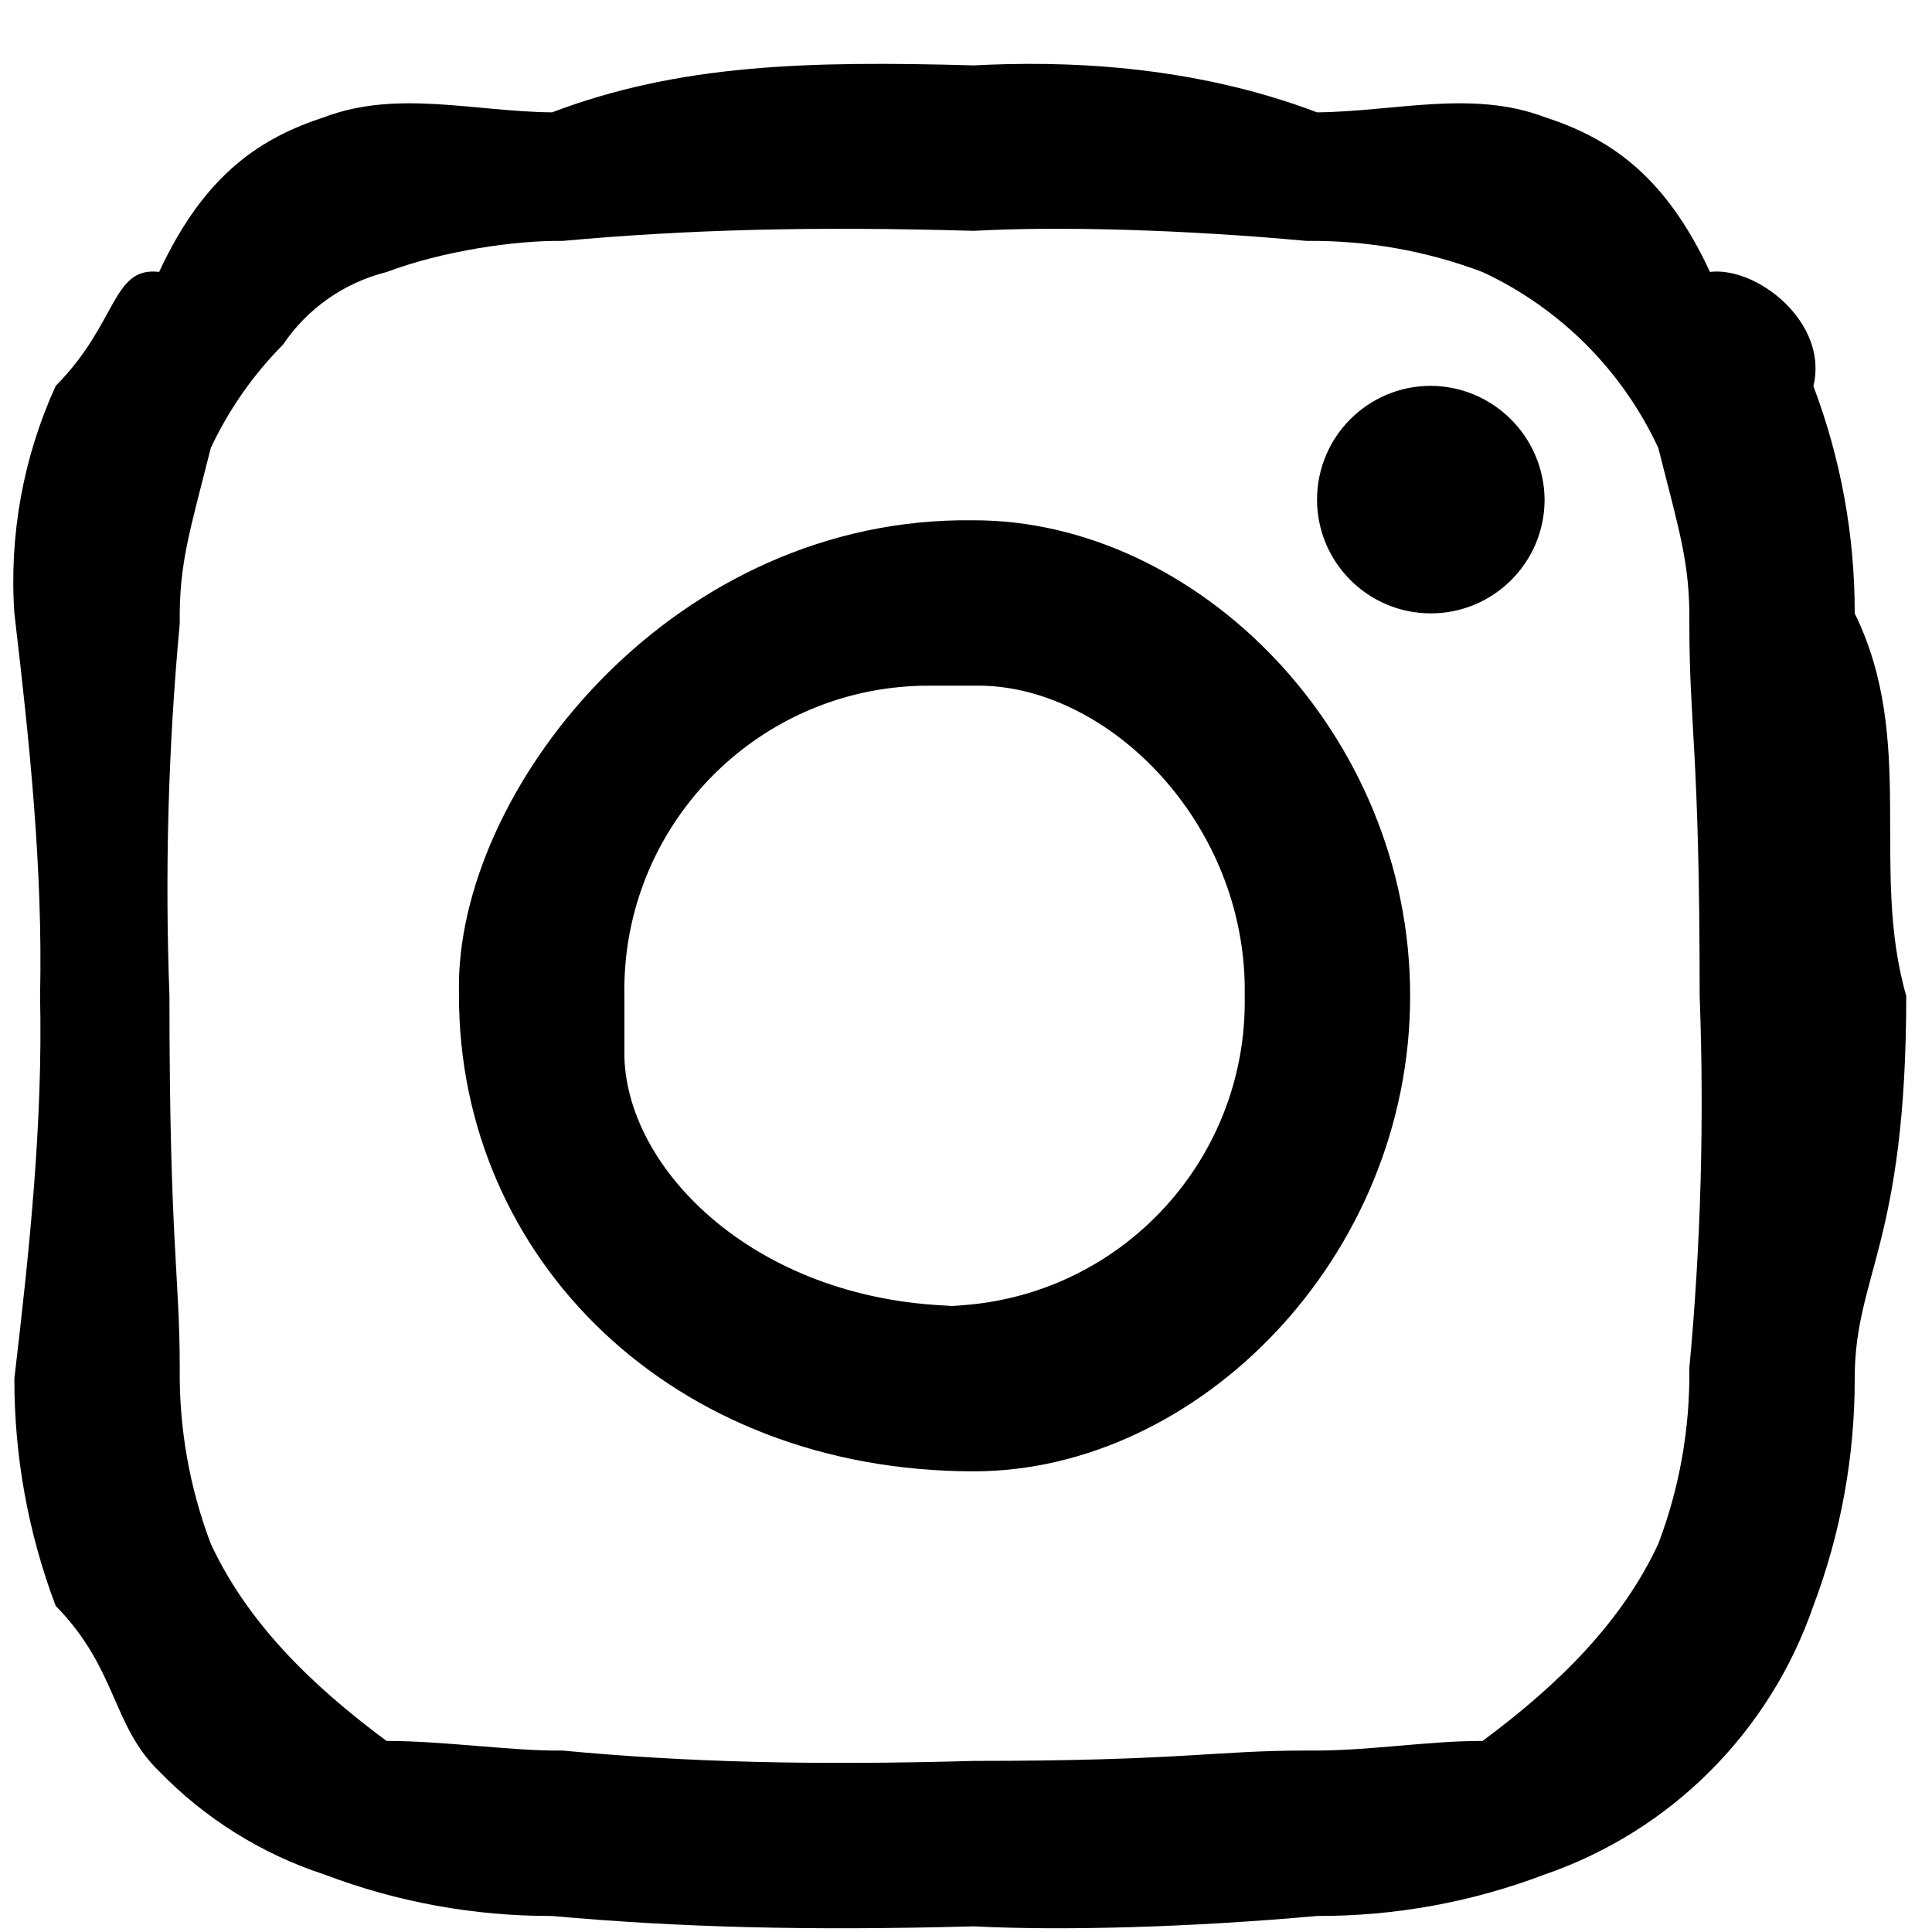
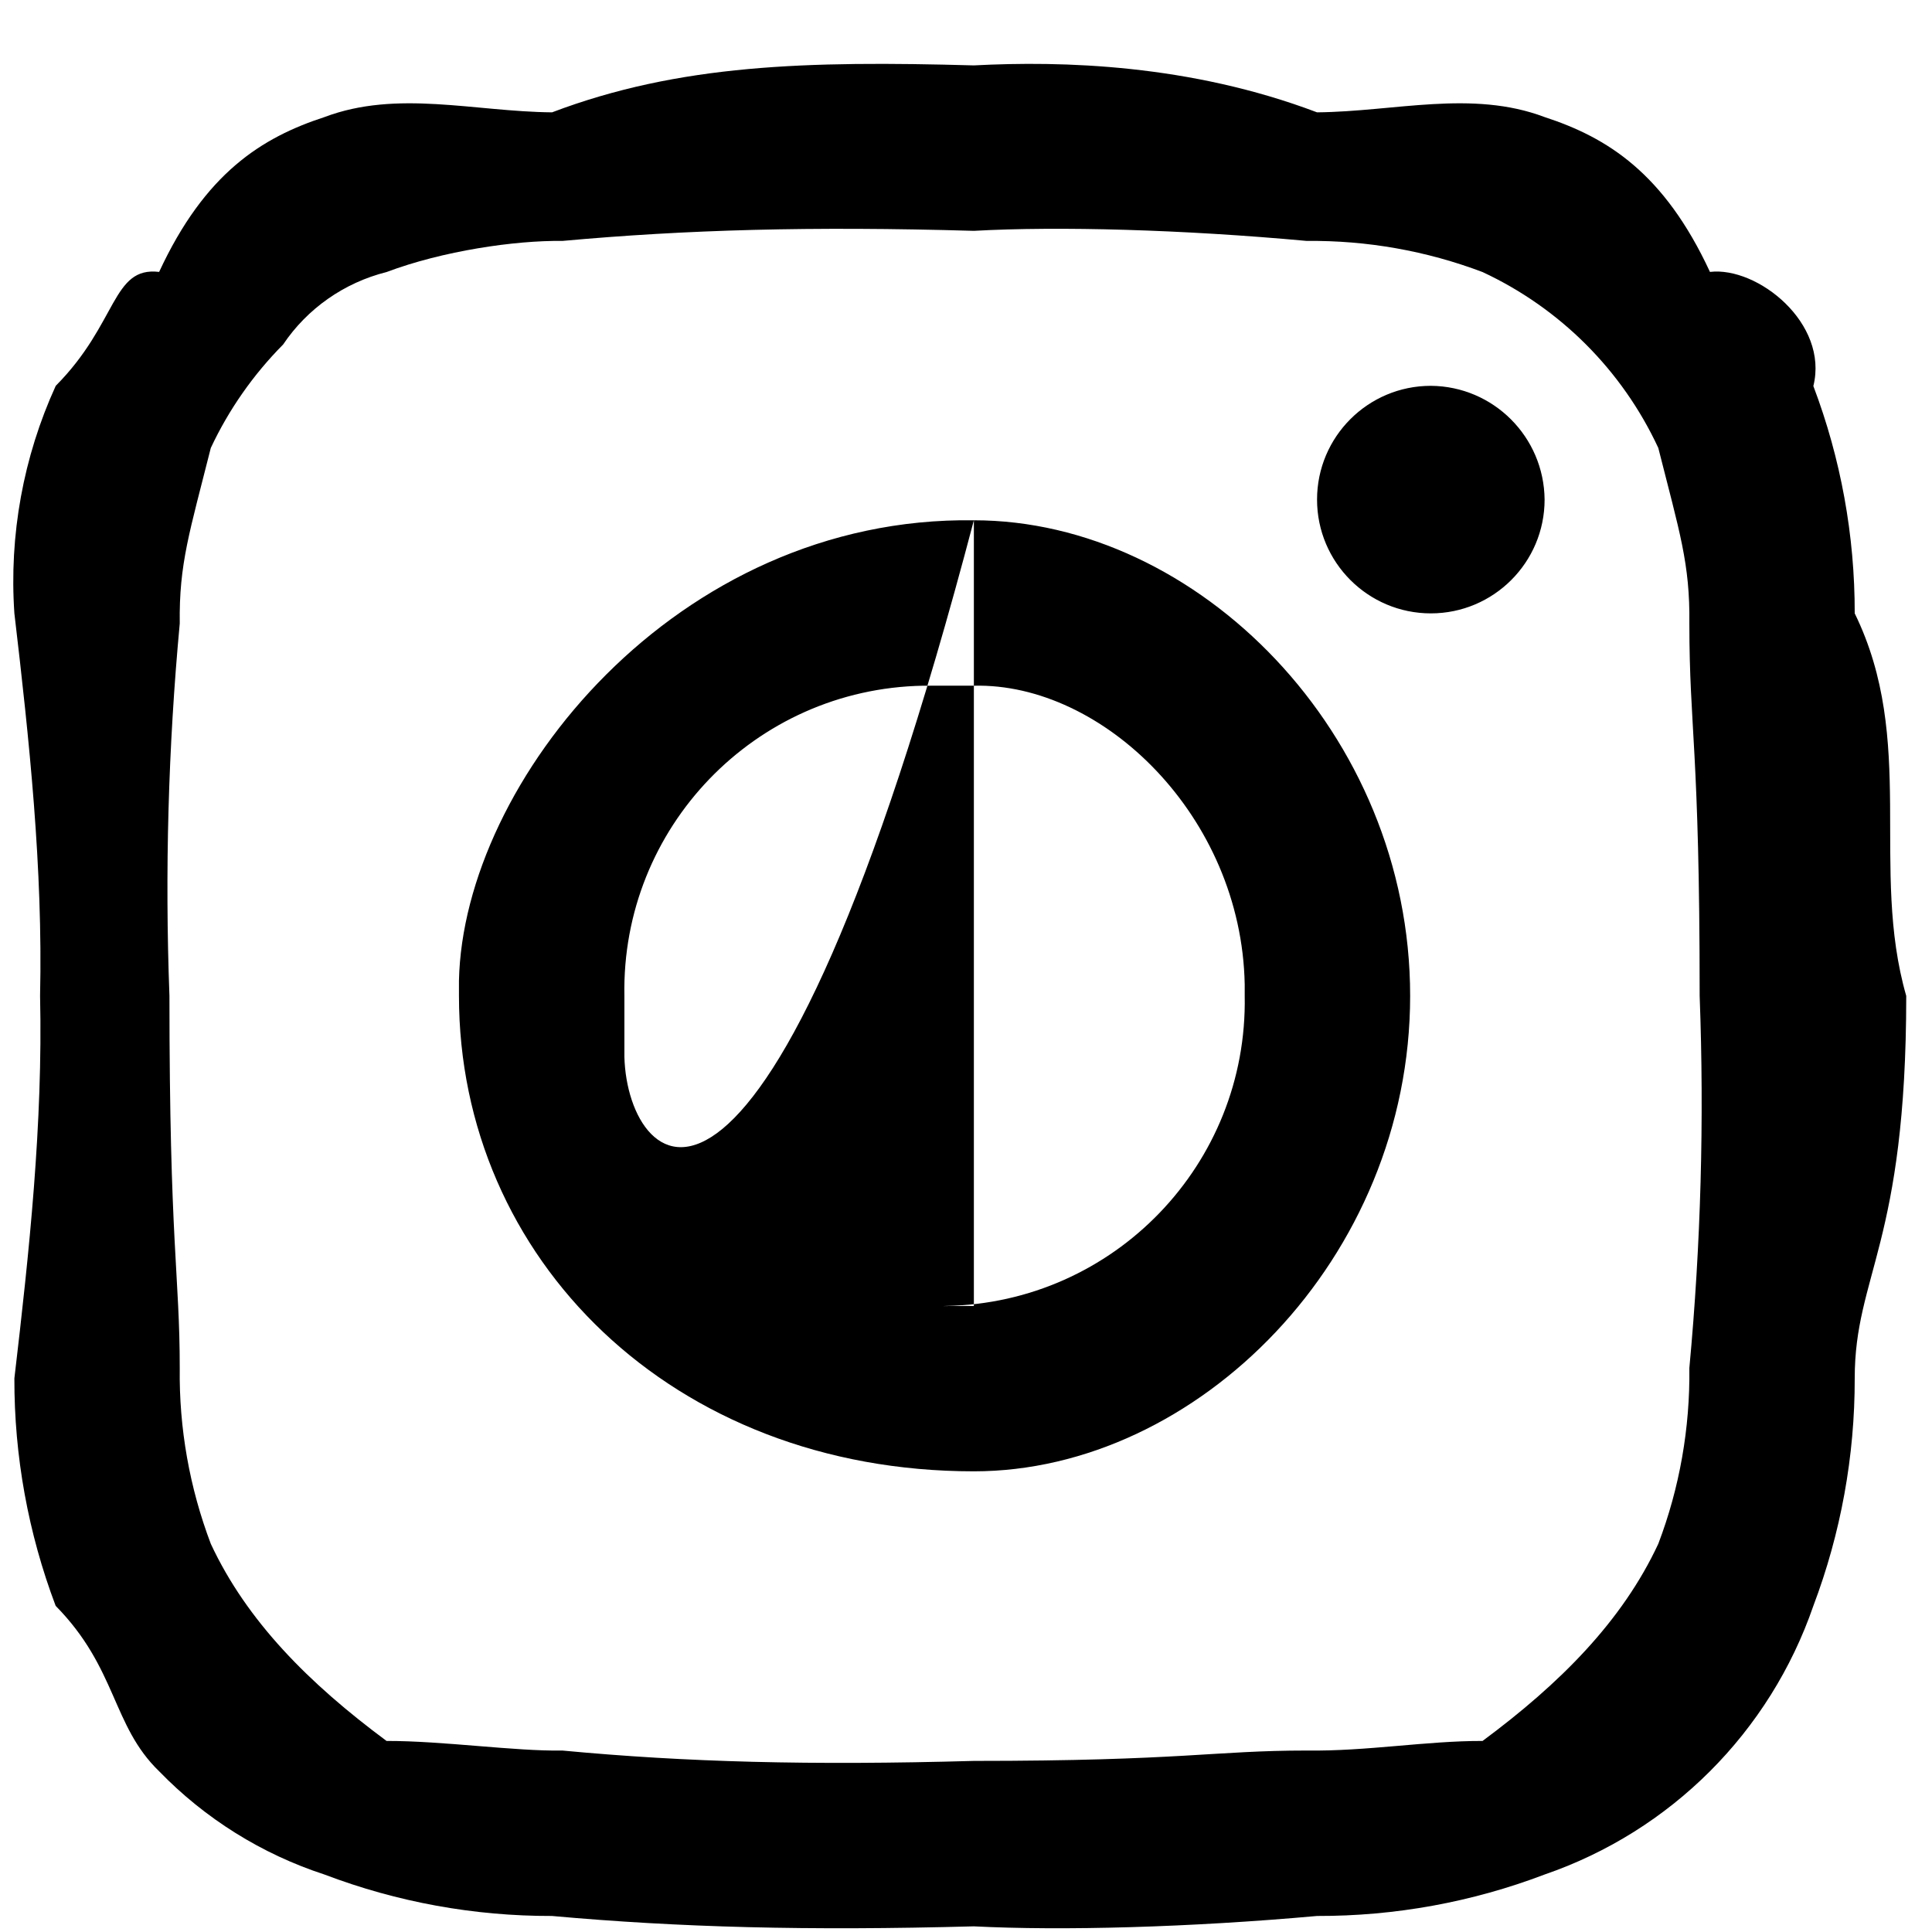
<svg xmlns="http://www.w3.org/2000/svg" width="27px" height="27px">
-   <path fill-rule="evenodd" fill="rgb(0, 0, 0)" d="M13.61,3.226 C14.796,3.160 16.533,3.208 18.262,3.367 C19.101,3.358 19.934,3.505 20.719,3.802 C21.801,4.306 22.671,5.175 23.175,6.260 C23.473,7.44 23.619,7.876 23.609,8.714 C23.609,10.18 23.753,10.449 23.753,13.917 C23.818,15.651 23.770,17.389 23.609,19.118 C23.619,19.959 23.473,20.791 23.175,21.575 C22.671,22.657 21.801,23.528 20.719,24.33 C19.934,24.328 19.101,24.476 18.262,24.464 C16.962,24.464 16.528,24.609 13.61,24.609 C11.325,24.673 9.588,24.627 7.859,24.464 C7.20,24.476 6.187,24.328 5.402,24.33 C4.320,23.528 3.450,22.657 2.946,21.575 C2.649,20.791 2.501,19.959 2.512,19.118 C2.512,17.817 2.368,17.385 2.368,13.917 C2.303,12.182 2.351,10.444 2.512,8.714 C2.501,7.876 2.649,7.44 2.946,6.260 C3.198,5.723 3.540,5.235 3.957,4.814 C4.296,4.310 4.812,3.950 5.402,3.802 C6.187,3.506 7.20,3.358 7.859,3.367 C9.588,3.210 11.325,3.160 13.61,3.226 M13.61,0.914 C11.277,0.849 9.492,0.897 7.715,1.57 C6.629,1.56 5.551,1.252 4.535,1.636 C3.658,1.922 2.865,2.418 2.224,3.80 C1.561,3.722 1.65,4.515 0.779,5.392 C0.325,6.386 0.126,7.481 0.201,8.572 C0.41,10.347 0.6,12.134 0.56,13.917 C0.6,15.702 0.41,17.485 0.201,19.263 C0.198,20.348 0.394,21.427 0.778,22.442 C1.64,23.319 1.561,24.113 2.224,24.754 C2.865,25.415 3.658,25.911 4.535,26.197 C5.551,26.583 6.628,26.779 7.714,26.776 C9.491,26.936 11.277,26.984 13.61,26.921 C14.844,26.984 16.629,26.936 18.406,26.776 C19.492,26.779 20.569,26.584 21.585,26.197 C23.349,25.591 24.734,24.206 25.342,22.442 C25.726,21.427 25.922,20.348 25.920,19.263 C25.920,17.818 26.64,17.386 26.64,13.918 C26.128,12.134 26.79,10.349 25.920,8.572 C25.922,7.485 25.726,6.409 25.342,5.395 C25.56,4.516 24.560,3.722 23.897,3.80 C23.256,2.418 22.462,1.922 21.586,1.636 C20.570,1.252 19.493,1.56 18.406,1.57 C16.629,0.897 14.844,0.849 13.61,0.914 M13.61,7.271 C9.448,7.213 6.473,10.93 6.414,13.705 C6.413,13.775 6.413,13.847 6.414,13.917 C6.414,17.586 9.390,20.562 13.61,20.562 C16.731,20.562 19.707,17.586 19.707,13.917 C19.707,10.245 16.731,7.271 13.61,7.271 L13.61,7.271 M13.61,18.251 C10.710,18.295 8.770,16.426 8.726,14.77 C8.725,14.23 8.725,13.971 8.726,13.917 C8.682,11.567 10.551,9.626 12.901,9.583 C12.954,9.582 13.7,9.582 13.61,9.583 C15.410,9.539 17.351,11.407 17.395,13.758 C17.396,13.810 17.396,13.863 17.395,13.917 C17.439,16.268 15.570,18.209 13.220,18.251 C13.167,18.253 13.114,18.253 13.61,18.251 M19.996,5.392 C19.118,5.392 18.406,6.104 18.406,6.982 C18.406,7.859 19.118,8.572 19.996,8.572 C20.874,8.572 21.586,7.859 21.586,6.982 C21.578,6.106 20.871,5.398 19.996,5.392 " />
+   <path fill-rule="evenodd" fill="rgb(0, 0, 0)" d="M13.61,3.226 C14.796,3.160 16.533,3.208 18.262,3.367 C19.101,3.358 19.934,3.505 20.719,3.802 C21.801,4.306 22.671,5.175 23.175,6.260 C23.473,7.44 23.619,7.876 23.609,8.714 C23.609,10.18 23.753,10.449 23.753,13.917 C23.818,15.651 23.770,17.389 23.609,19.118 C23.619,19.959 23.473,20.791 23.175,21.575 C22.671,22.657 21.801,23.528 20.719,24.33 C19.934,24.328 19.101,24.476 18.262,24.464 C16.962,24.464 16.528,24.609 13.61,24.609 C11.325,24.673 9.588,24.627 7.859,24.464 C7.20,24.476 6.187,24.328 5.402,24.33 C4.320,23.528 3.450,22.657 2.946,21.575 C2.649,20.791 2.501,19.959 2.512,19.118 C2.512,17.817 2.368,17.385 2.368,13.917 C2.303,12.182 2.351,10.444 2.512,8.714 C2.501,7.876 2.649,7.44 2.946,6.260 C3.198,5.723 3.540,5.235 3.957,4.814 C4.296,4.310 4.812,3.950 5.402,3.802 C6.187,3.506 7.20,3.358 7.859,3.367 C9.588,3.210 11.325,3.160 13.61,3.226 M13.61,0.914 C11.277,0.849 9.492,0.897 7.715,1.57 C6.629,1.56 5.551,1.252 4.535,1.636 C3.658,1.922 2.865,2.418 2.224,3.80 C1.561,3.722 1.65,4.515 0.779,5.392 C0.325,6.386 0.126,7.481 0.201,8.572 C0.41,10.347 0.6,12.134 0.56,13.917 C0.6,15.702 0.41,17.485 0.201,19.263 C0.198,20.348 0.394,21.427 0.778,22.442 C1.64,23.319 1.561,24.113 2.224,24.754 C2.865,25.415 3.658,25.911 4.535,26.197 C5.551,26.583 6.628,26.779 7.714,26.776 C9.491,26.936 11.277,26.984 13.61,26.921 C14.844,26.984 16.629,26.936 18.406,26.776 C19.492,26.779 20.569,26.584 21.585,26.197 C23.349,25.591 24.734,24.206 25.342,22.442 C25.726,21.427 25.922,20.348 25.920,19.263 C25.920,17.818 26.64,17.386 26.64,13.918 C26.128,12.134 26.79,10.349 25.920,8.572 C25.922,7.485 25.726,6.409 25.342,5.395 C25.56,4.516 24.560,3.722 23.897,3.80 C23.256,2.418 22.462,1.922 21.586,1.636 C20.570,1.252 19.493,1.56 18.406,1.57 C16.629,0.897 14.844,0.849 13.61,0.914 M13.61,7.271 C9.448,7.213 6.473,10.93 6.414,13.705 C6.413,13.775 6.413,13.847 6.414,13.917 C6.414,17.586 9.390,20.562 13.61,20.562 C16.731,20.562 19.707,17.586 19.707,13.917 C19.707,10.245 16.731,7.271 13.61,7.271 L13.61,7.271 C10.710,18.295 8.770,16.426 8.726,14.77 C8.725,14.23 8.725,13.971 8.726,13.917 C8.682,11.567 10.551,9.626 12.901,9.583 C12.954,9.582 13.7,9.582 13.61,9.583 C15.410,9.539 17.351,11.407 17.395,13.758 C17.396,13.810 17.396,13.863 17.395,13.917 C17.439,16.268 15.570,18.209 13.220,18.251 C13.167,18.253 13.114,18.253 13.61,18.251 M19.996,5.392 C19.118,5.392 18.406,6.104 18.406,6.982 C18.406,7.859 19.118,8.572 19.996,8.572 C20.874,8.572 21.586,7.859 21.586,6.982 C21.578,6.106 20.871,5.398 19.996,5.392 " />
</svg>